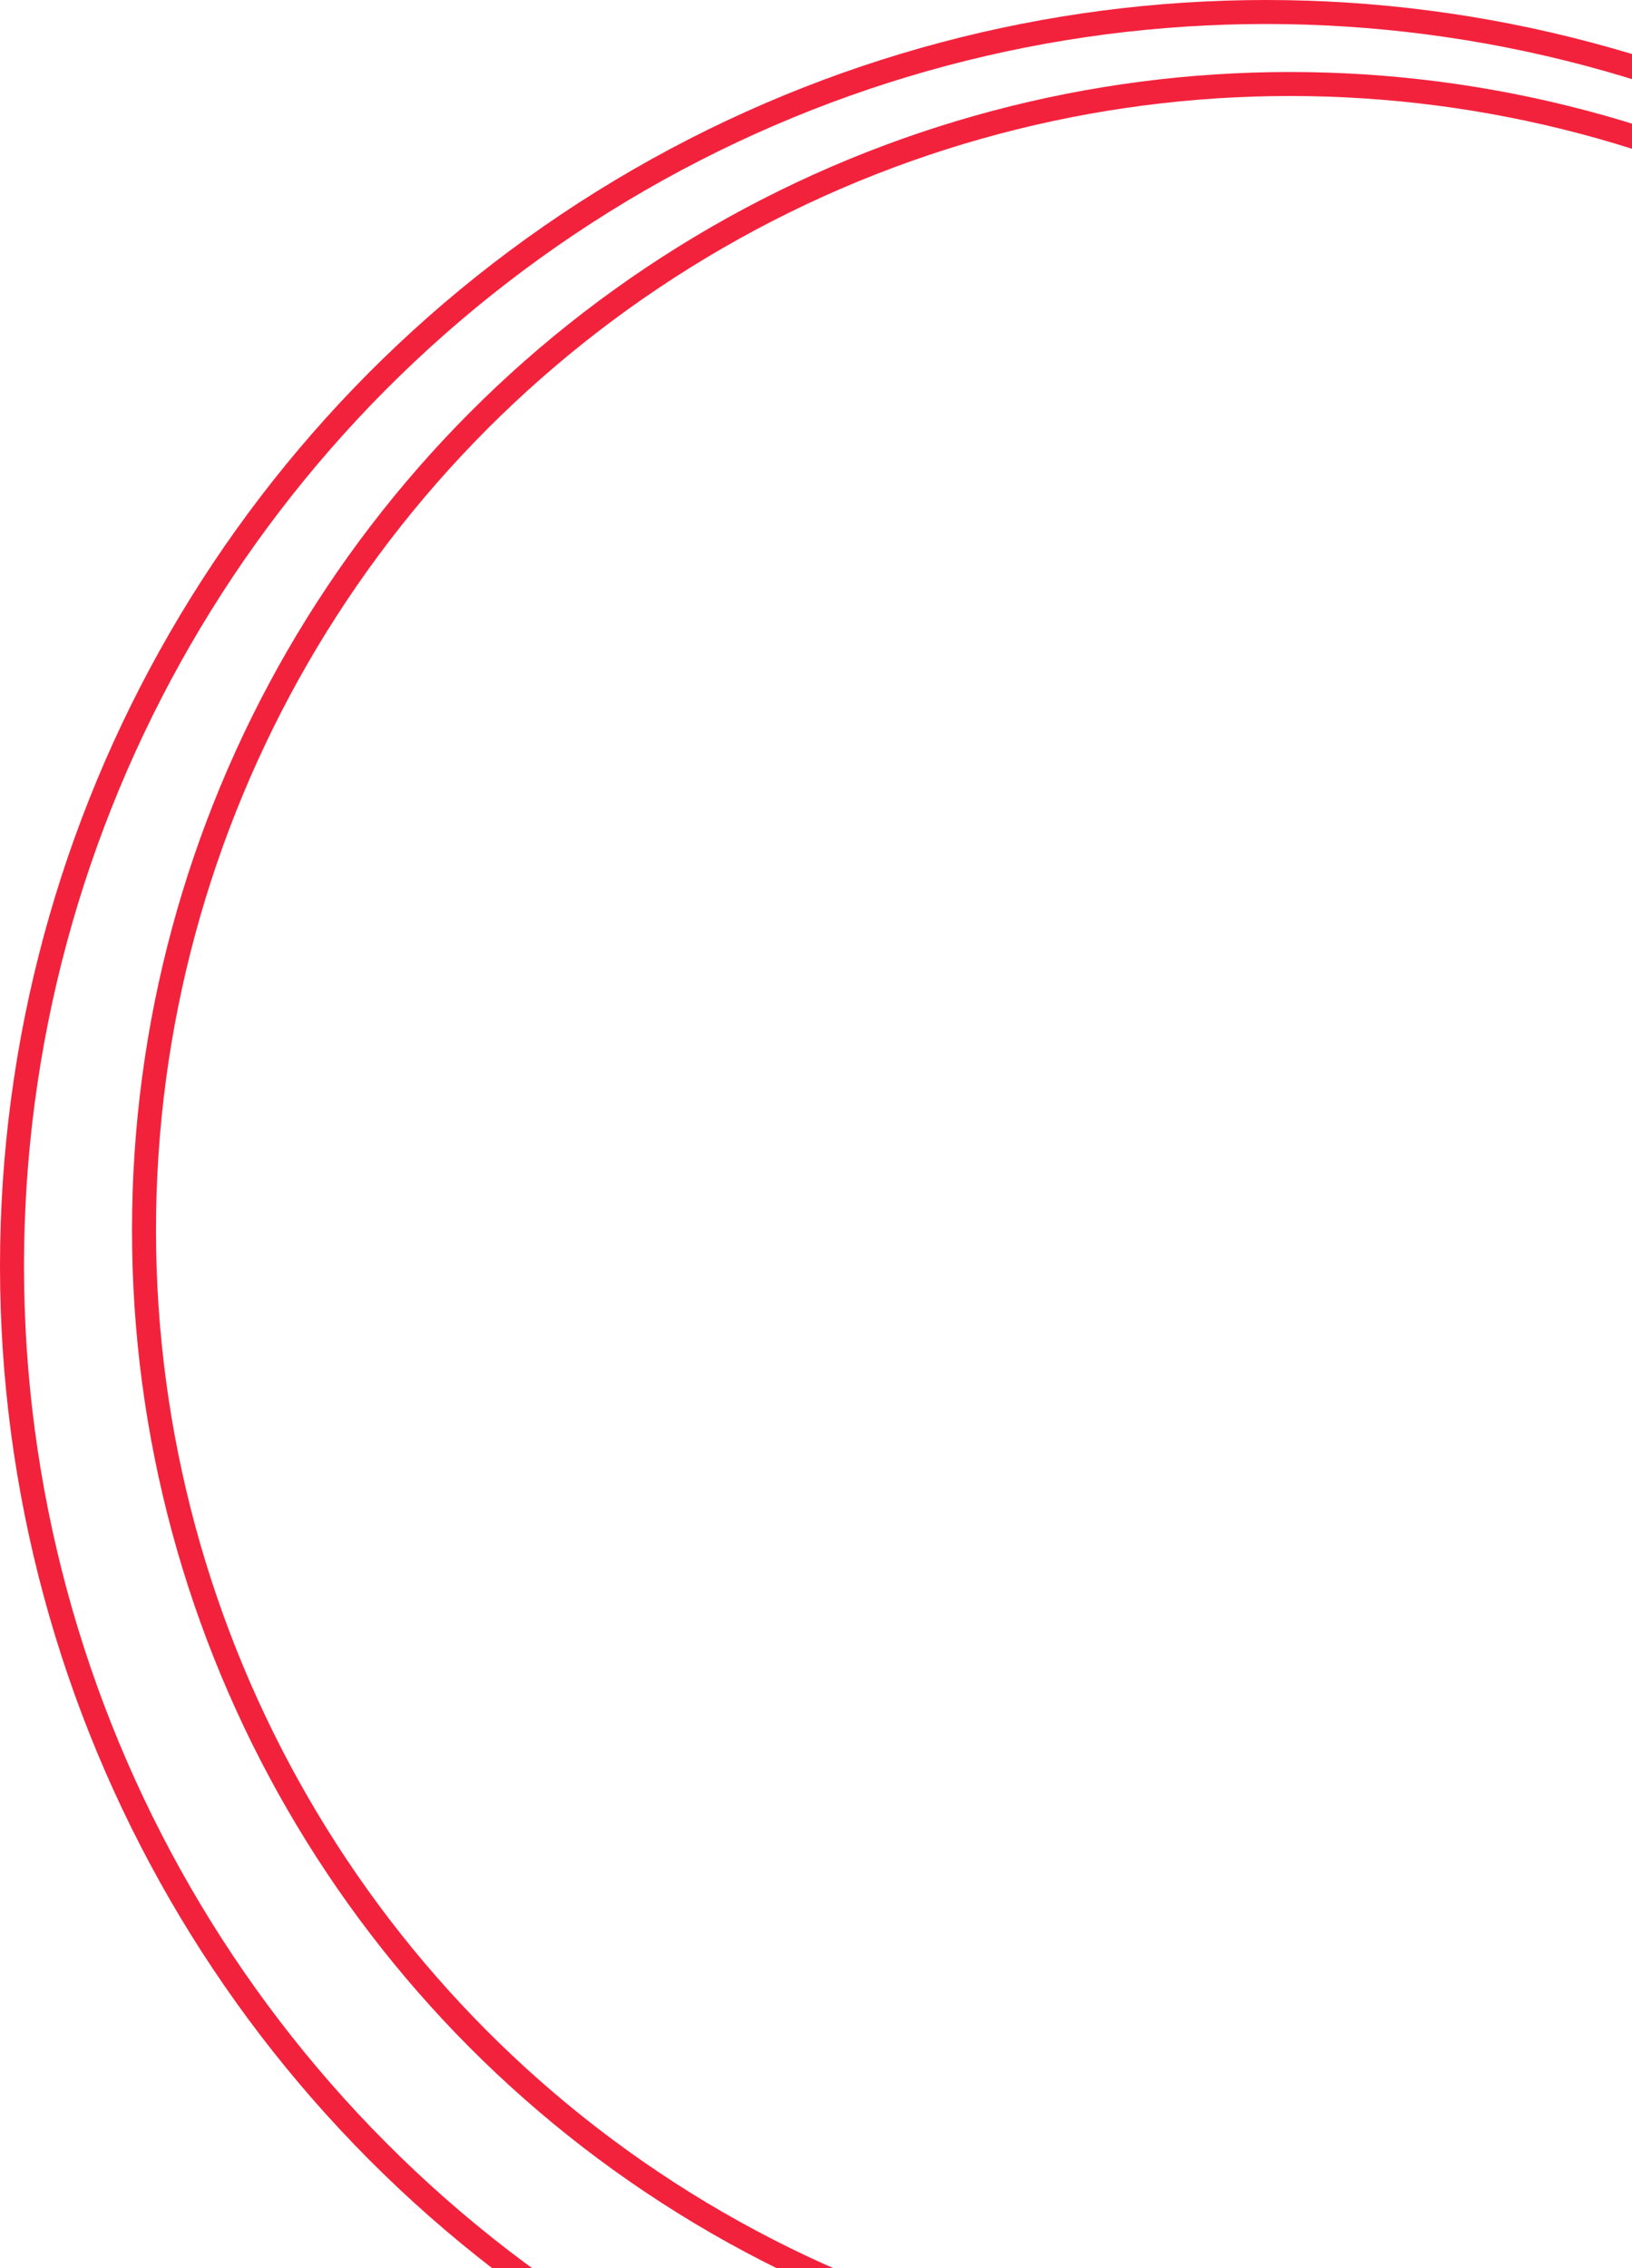
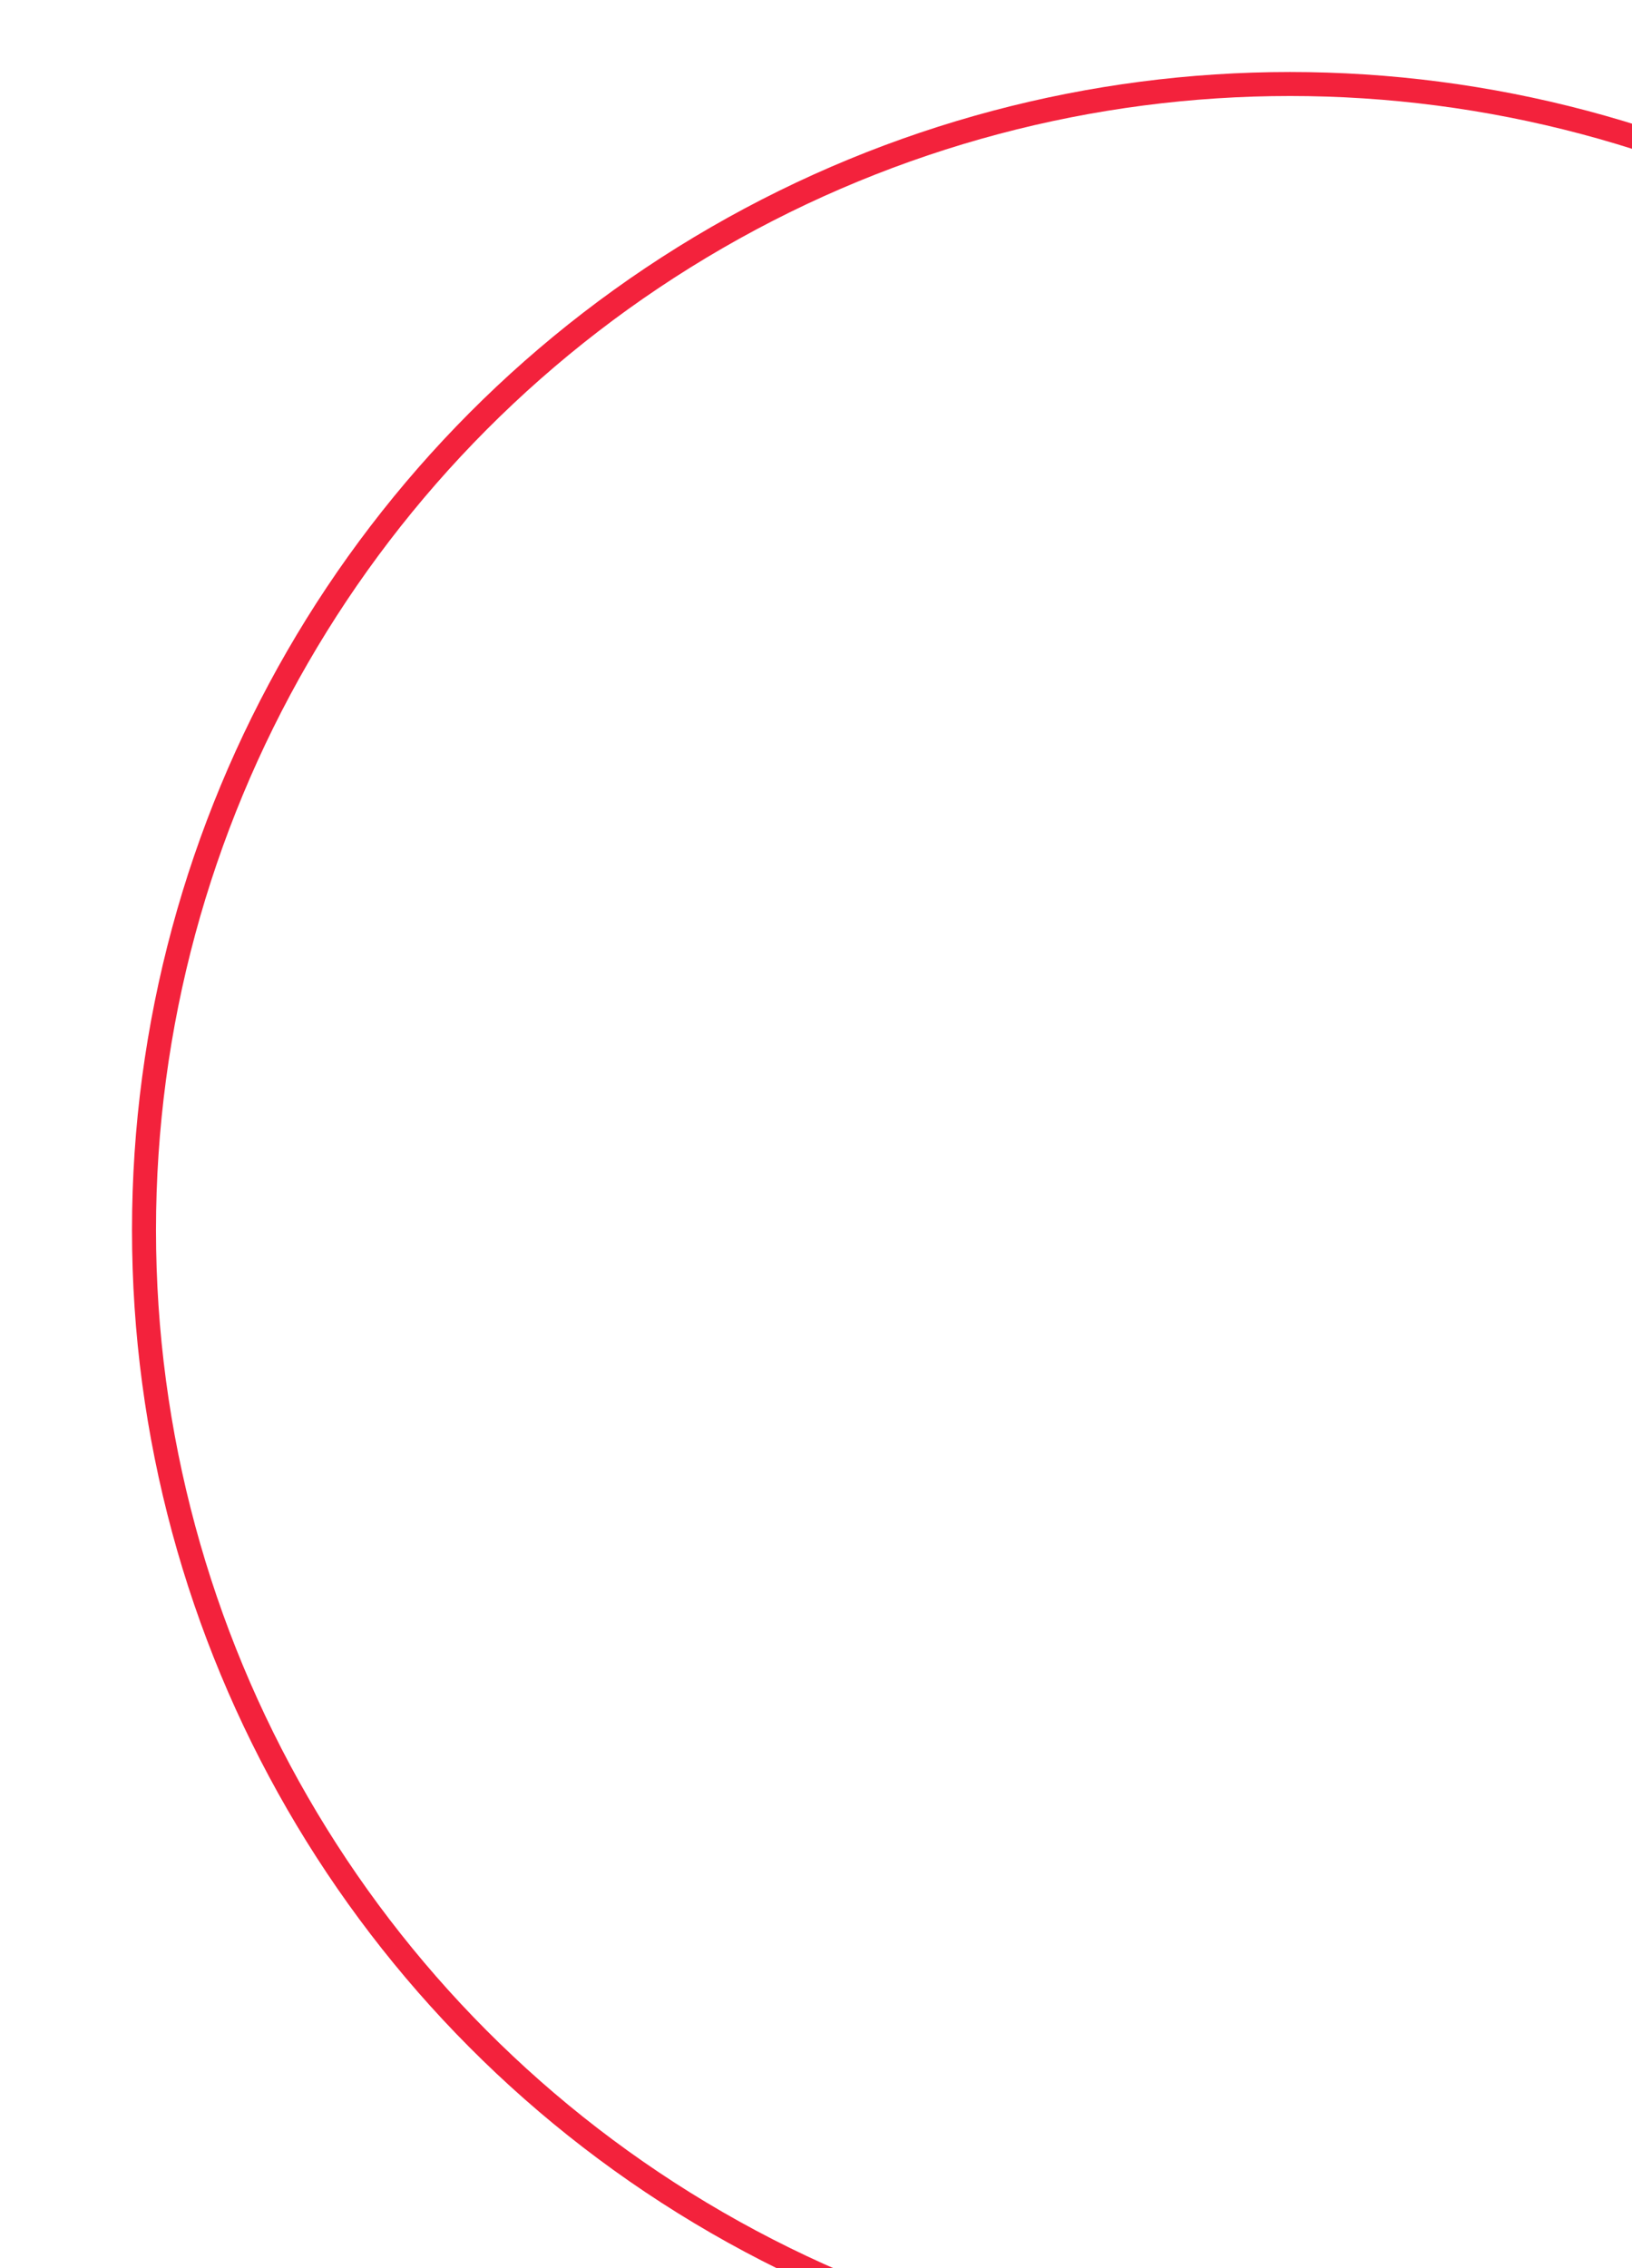
<svg xmlns="http://www.w3.org/2000/svg" width="136" height="189" viewBox="0 0 136 189" fill="none">
-   <circle cx="105.5" cy="105.5" r="104.5" stroke="#F3223C" stroke-width="2" />
  <circle cx="107.5" cy="102.5" r="95.5" stroke="#F3223C" stroke-width="2" />
</svg>